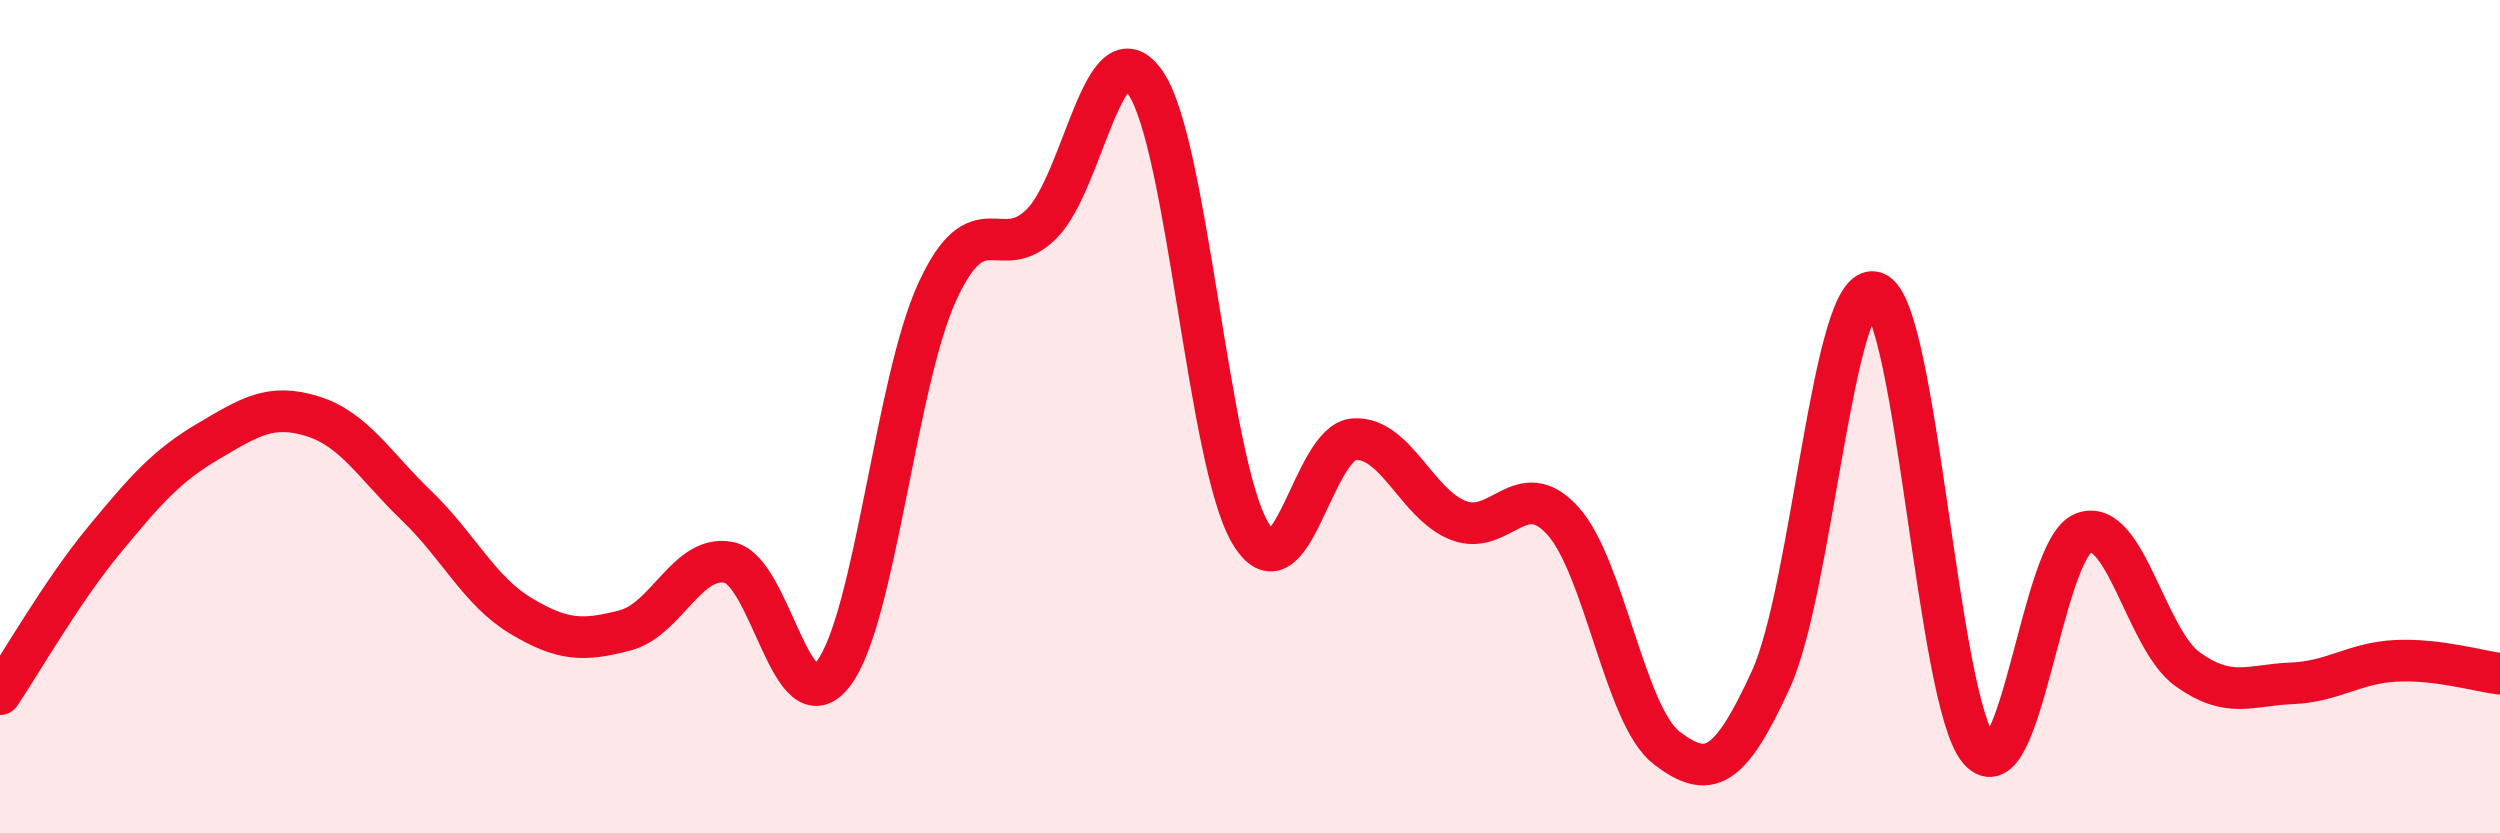
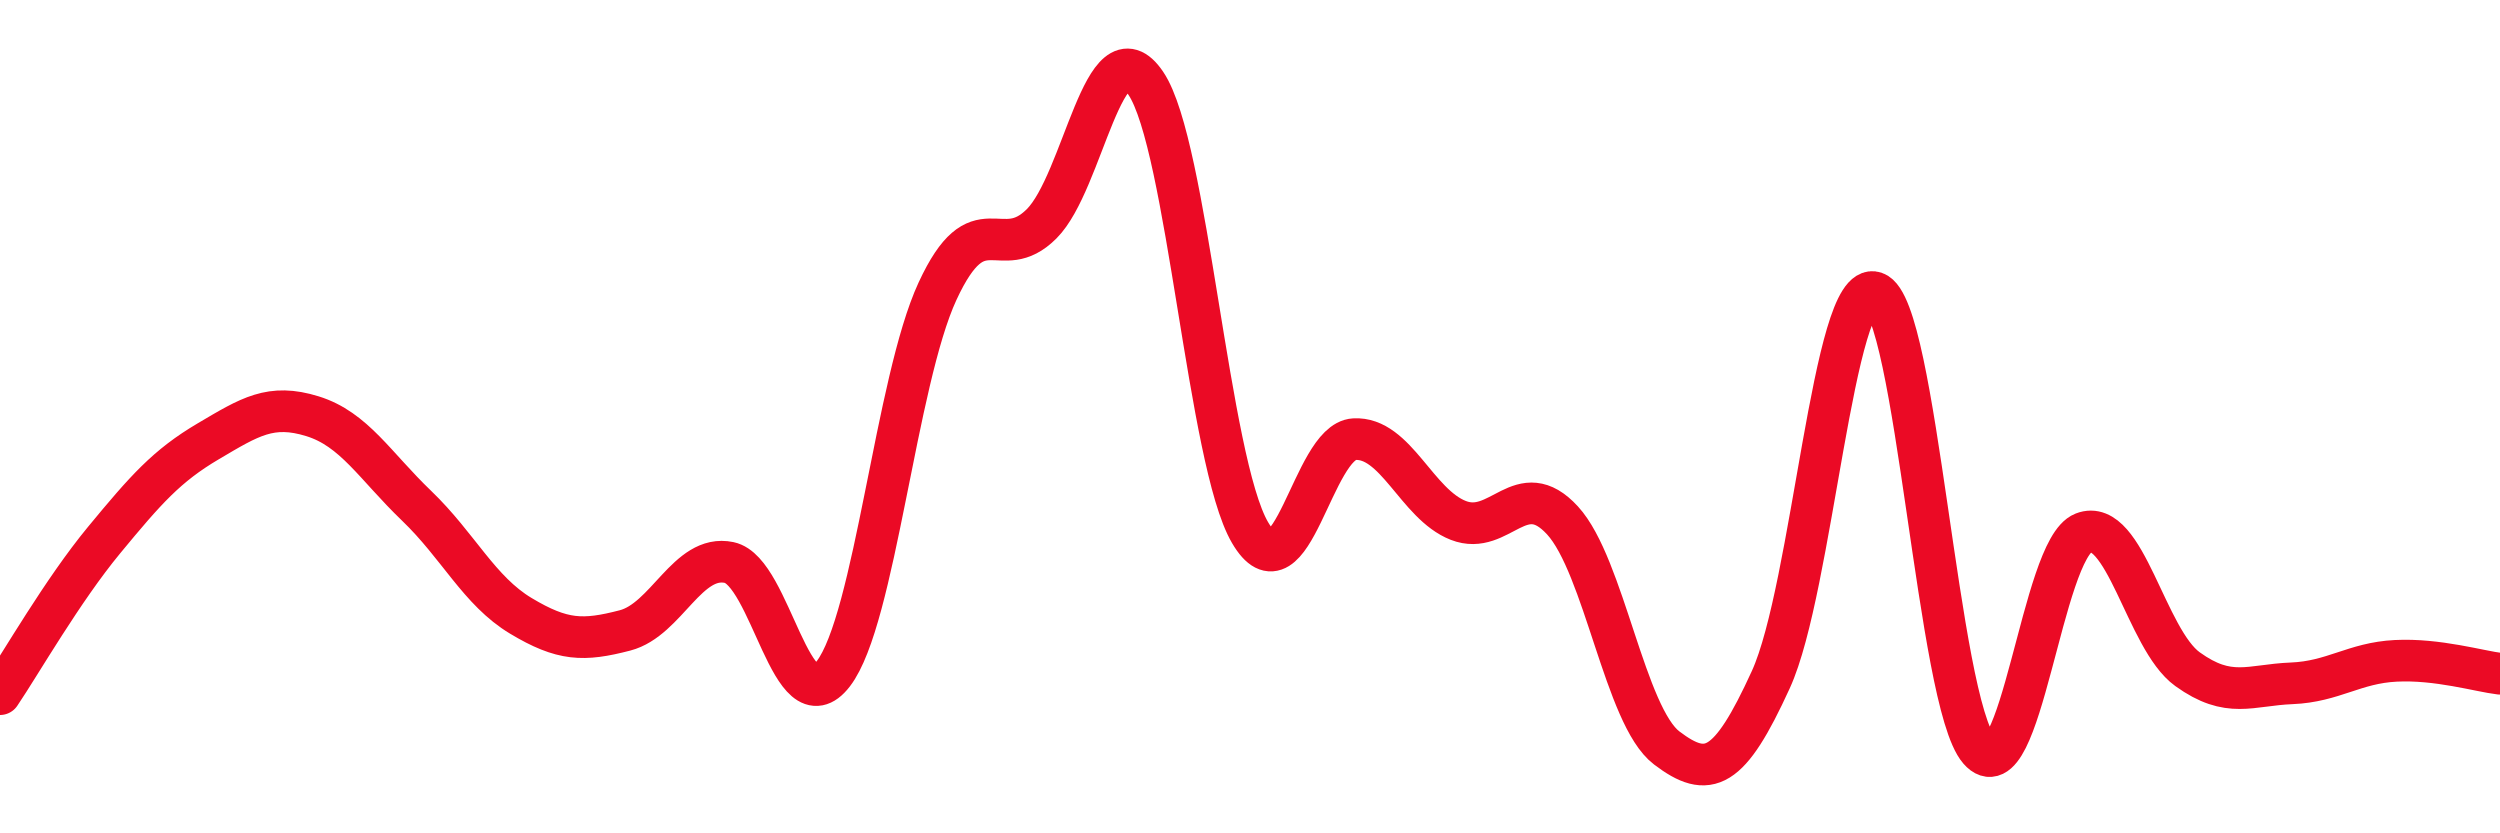
<svg xmlns="http://www.w3.org/2000/svg" width="60" height="20" viewBox="0 0 60 20">
-   <path d="M 0,16.66 C 0.5,15.92 1.5,14.17 2.5,12.96 C 3.5,11.75 4,11.18 5,10.59 C 6,10 6.5,9.68 7.5,9.99 C 8.5,10.3 9,11.18 10,12.14 C 11,13.1 11.5,14.18 12.5,14.78 C 13.5,15.38 14,15.39 15,15.13 C 16,14.87 16.5,13.29 17.5,13.5 C 18.5,13.71 19,17.47 20,16.17 C 21,14.87 21.5,9.15 22.5,6.99 C 23.5,4.83 24,6.37 25,5.37 C 26,4.37 26.5,0.52 27.5,2 C 28.5,3.48 29,11.07 30,12.78 C 31,14.49 31.5,10.6 32.5,10.54 C 33.5,10.48 34,12.1 35,12.49 C 36,12.88 36.5,11.4 37.5,12.49 C 38.5,13.58 39,17.19 40,17.95 C 41,18.71 41.5,18.5 42.5,16.31 C 43.5,14.12 44,6.68 45,7.02 C 46,7.36 46.5,16.85 47.5,18 C 48.5,19.15 49,13.18 50,12.79 C 51,12.4 51.5,15.34 52.5,16.06 C 53.5,16.78 54,16.44 55,16.4 C 56,16.36 56.5,15.91 57.5,15.86 C 58.5,15.81 59.5,16.11 60,16.17L60 20L0 20Z" fill="#EB0A25" opacity="0.1" stroke-linecap="round" stroke-linejoin="round" />
  <path d="M 0,16.66 C 0.5,15.92 1.5,14.17 2.5,12.96 C 3.5,11.75 4,11.18 5,10.59 C 6,10 6.5,9.68 7.5,9.99 C 8.5,10.3 9,11.18 10,12.14 C 11,13.1 11.5,14.18 12.5,14.78 C 13.5,15.38 14,15.39 15,15.13 C 16,14.87 16.5,13.29 17.5,13.5 C 18.5,13.71 19,17.47 20,16.17 C 21,14.87 21.5,9.15 22.5,6.99 C 23.5,4.83 24,6.37 25,5.37 C 26,4.37 26.5,0.52 27.5,2 C 28.5,3.48 29,11.07 30,12.78 C 31,14.49 31.5,10.6 32.5,10.54 C 33.5,10.48 34,12.1 35,12.49 C 36,12.88 36.5,11.4 37.5,12.49 C 38.5,13.58 39,17.19 40,17.95 C 41,18.71 41.5,18.5 42.5,16.31 C 43.5,14.12 44,6.68 45,7.02 C 46,7.36 46.5,16.85 47.5,18 C 48.5,19.15 49,13.18 50,12.79 C 51,12.4 51.5,15.34 52.5,16.06 C 53.5,16.78 54,16.44 55,16.4 C 56,16.36 56.5,15.91 57.5,15.86 C 58.5,15.81 59.5,16.11 60,16.17" stroke="#EB0A25" stroke-width="1" fill="none" stroke-linecap="round" stroke-linejoin="round" />
</svg>